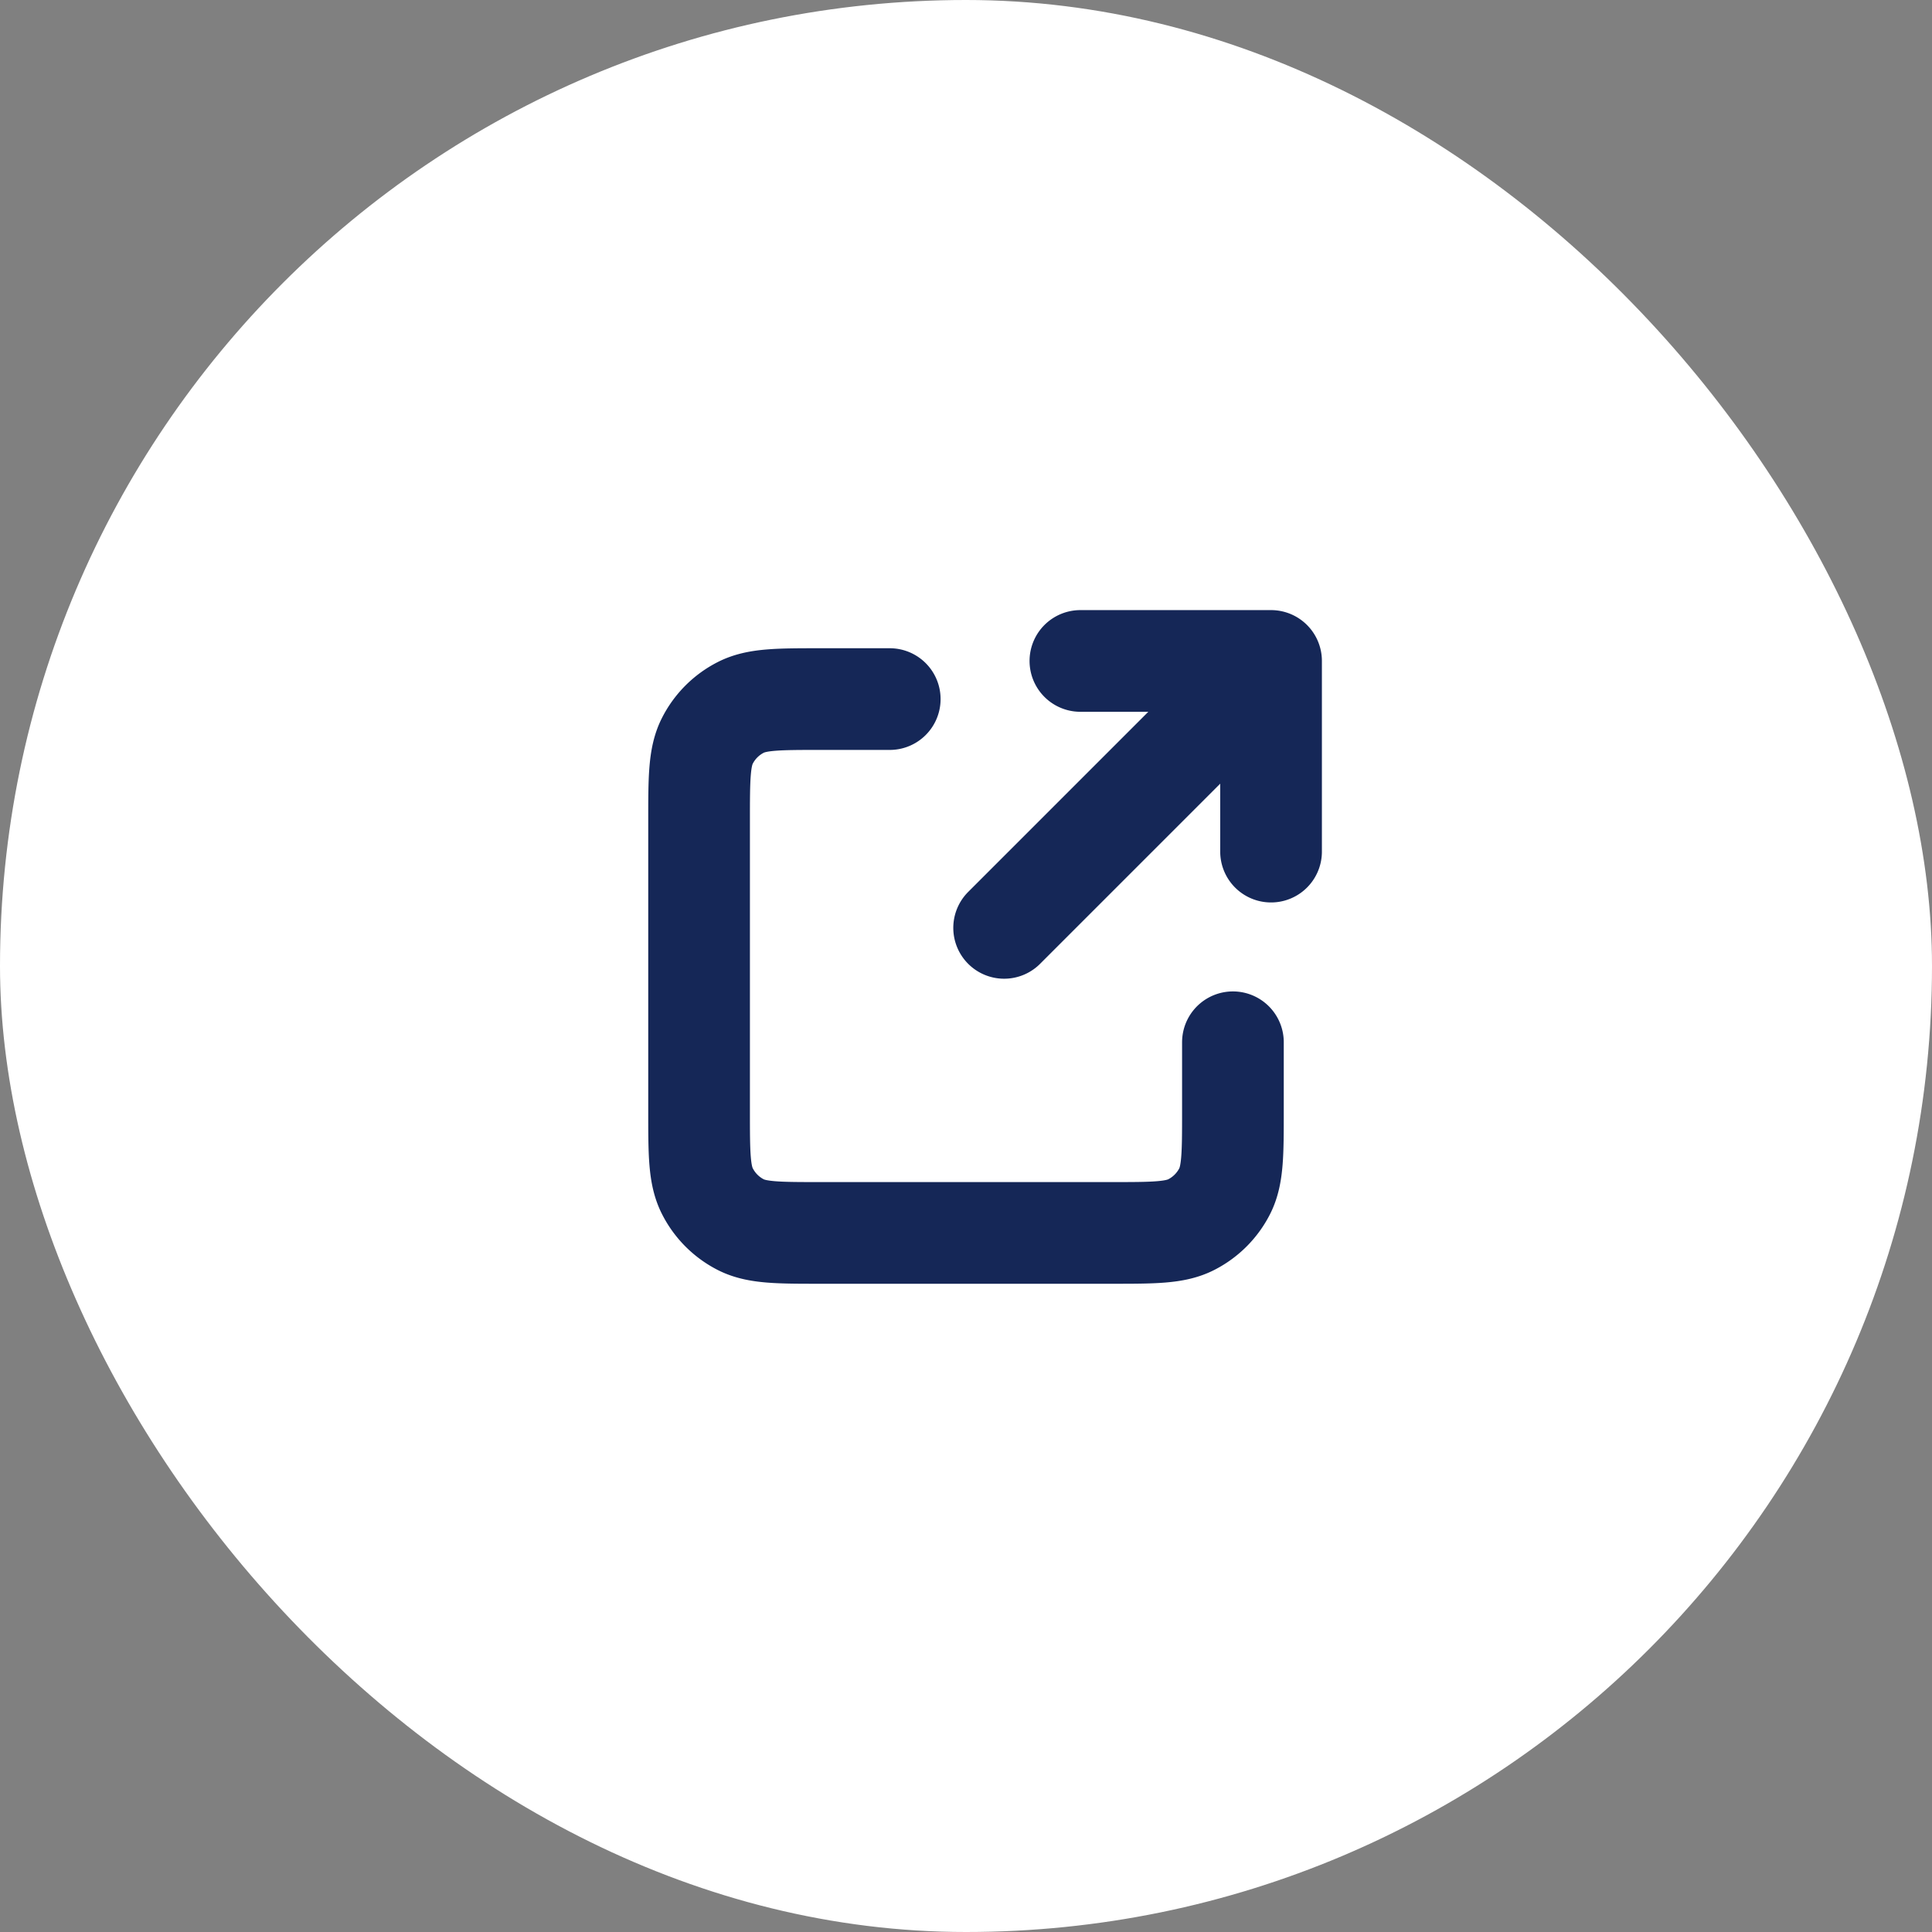
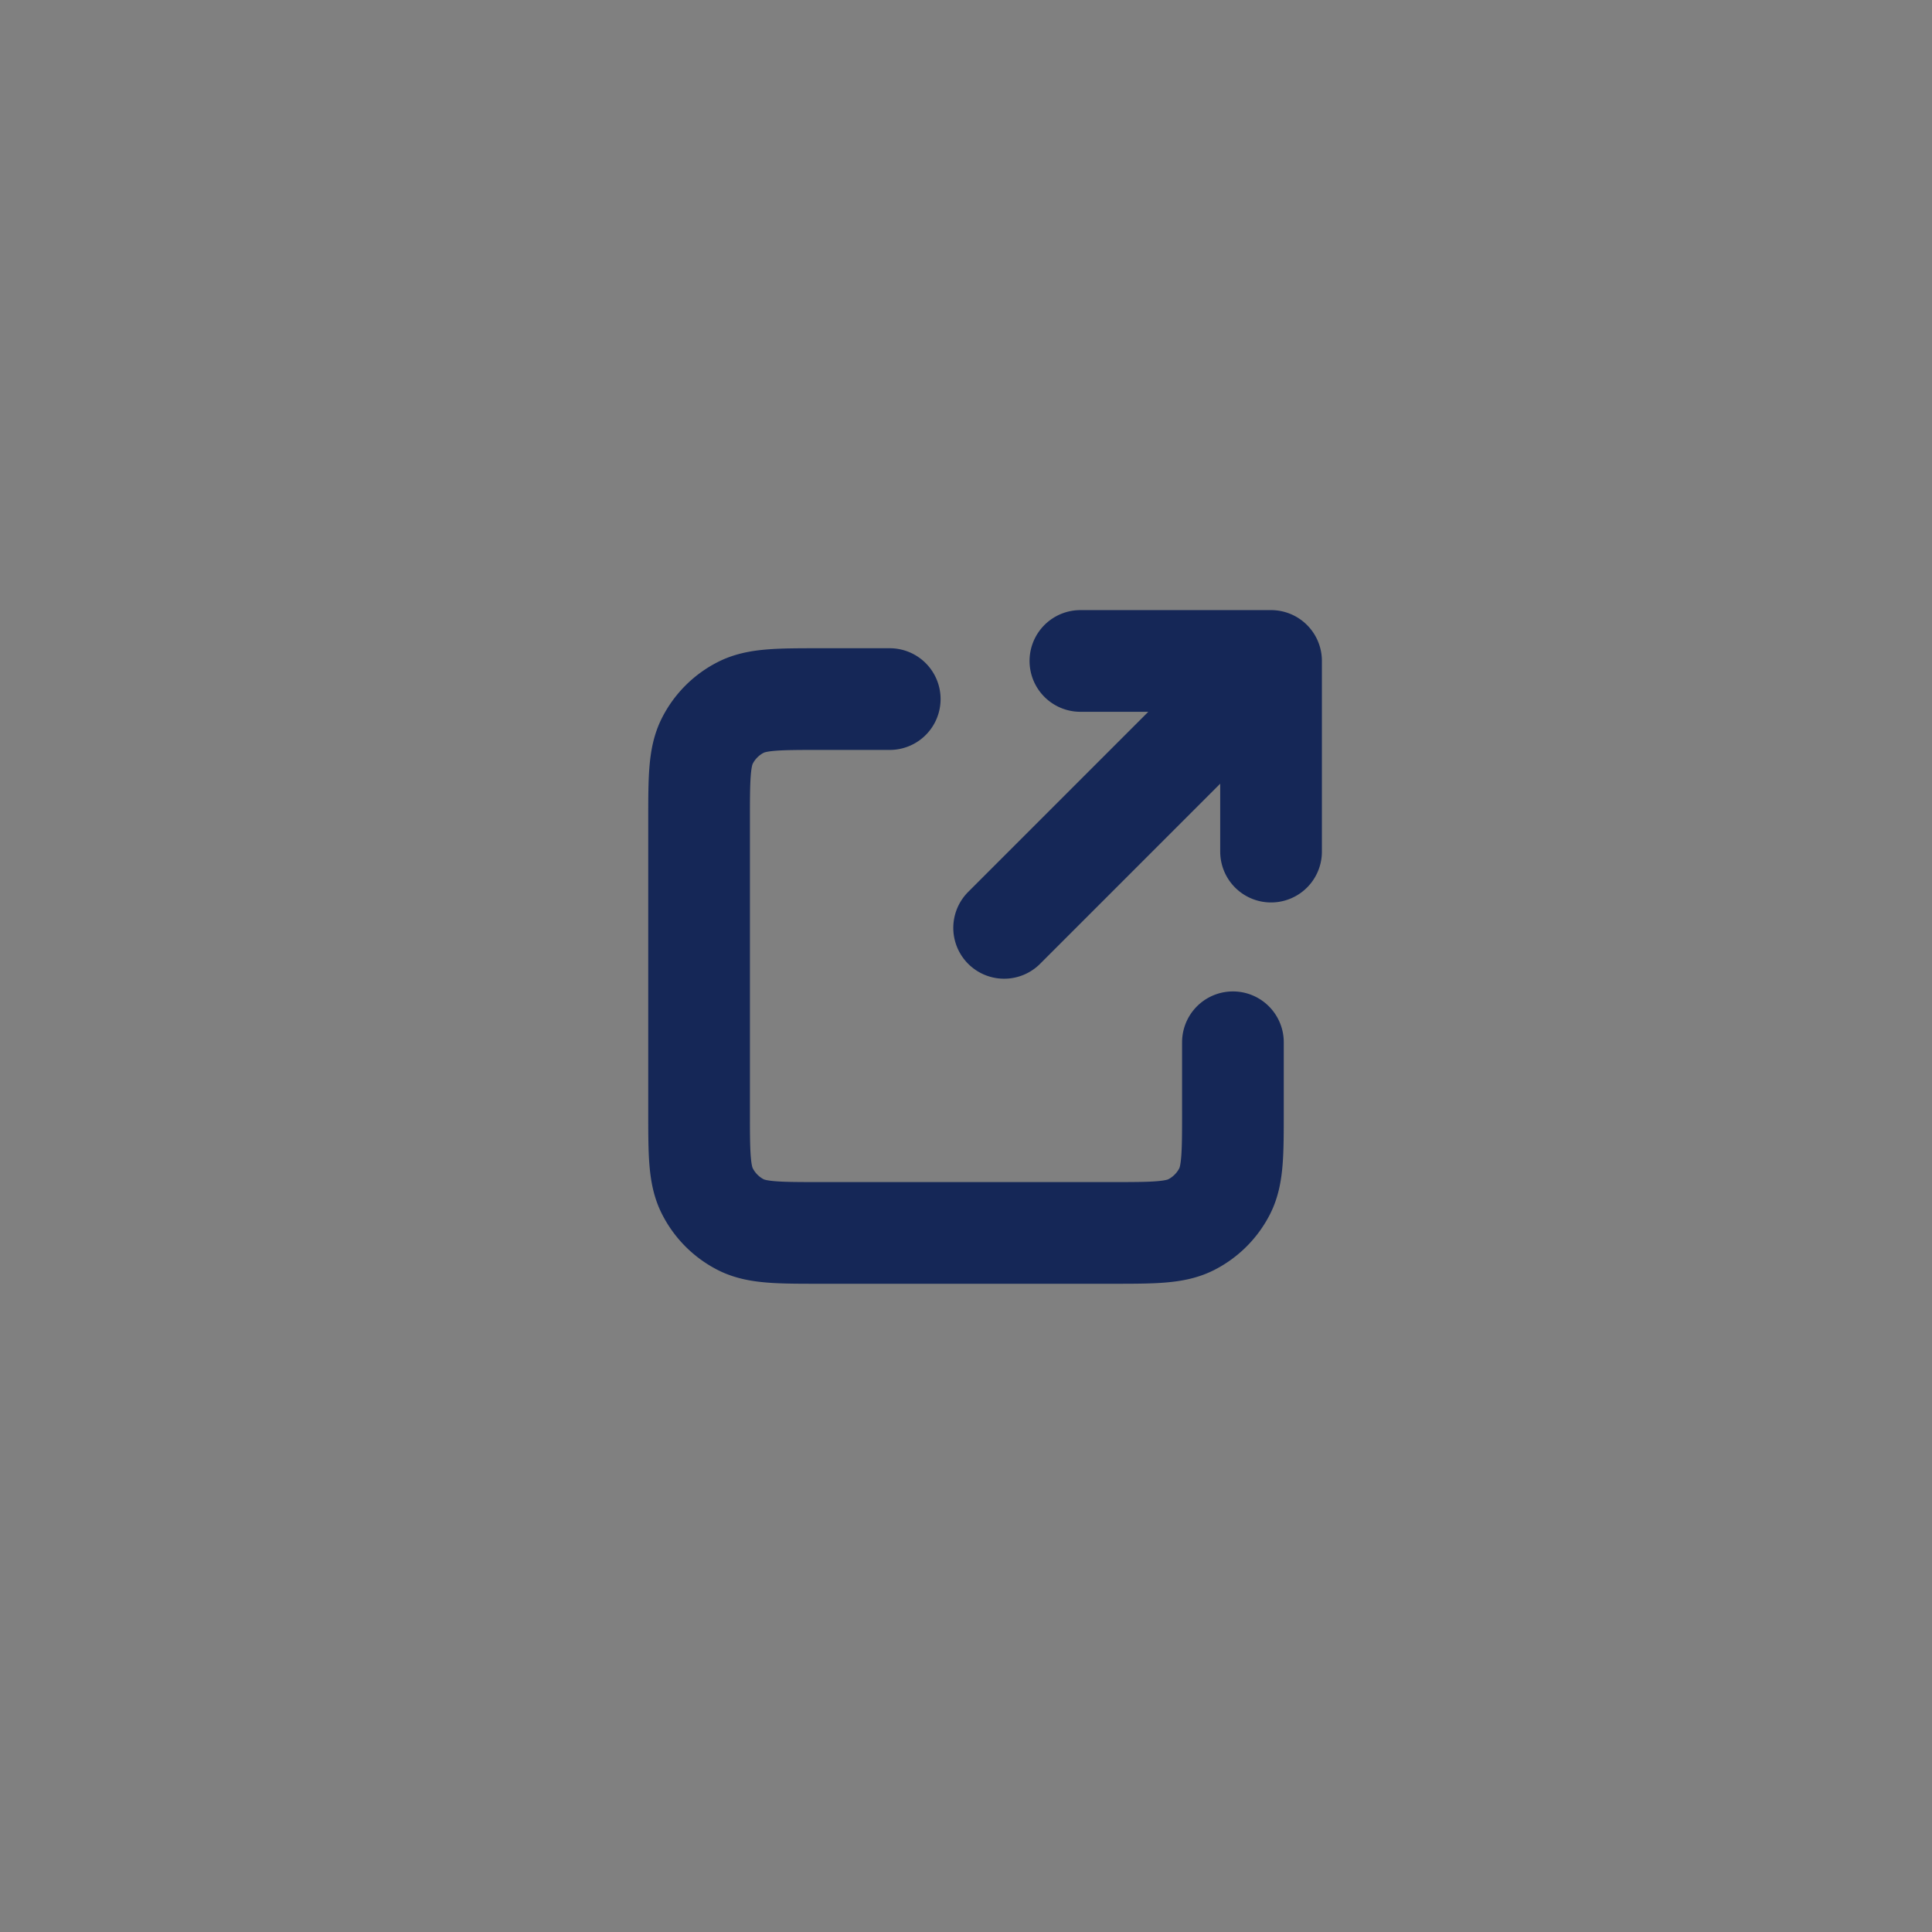
<svg xmlns="http://www.w3.org/2000/svg" width="38" height="38" fill="none">
  <rect width="100%" height="100%" fill="#808080" stroke="none" />
-   <rect width="38" height="38" fill="#FFFFFF" rx="19" />
  <path stroke="#152757" stroke-linecap="round" stroke-linejoin="round" stroke-width="2" d="M17.5 13.75h-1.35c-.84 0-1.26 0-1.581.164a1.5 1.5 0 0 0-.655.655c-.164.32-.164.741-.164 1.581v5.7c0 .84 0 1.26.164 1.58a1.5 1.5 0 0 0 .655.657c.32.163.74.163 1.579.163h5.704c.839 0 1.258 0 1.578-.163.283-.144.513-.374.657-.656.163-.32.163-.74.163-1.579V20.5m.75-3.75V13m0 0h-3.75M25 13l-5.25 5.25" />
</svg>